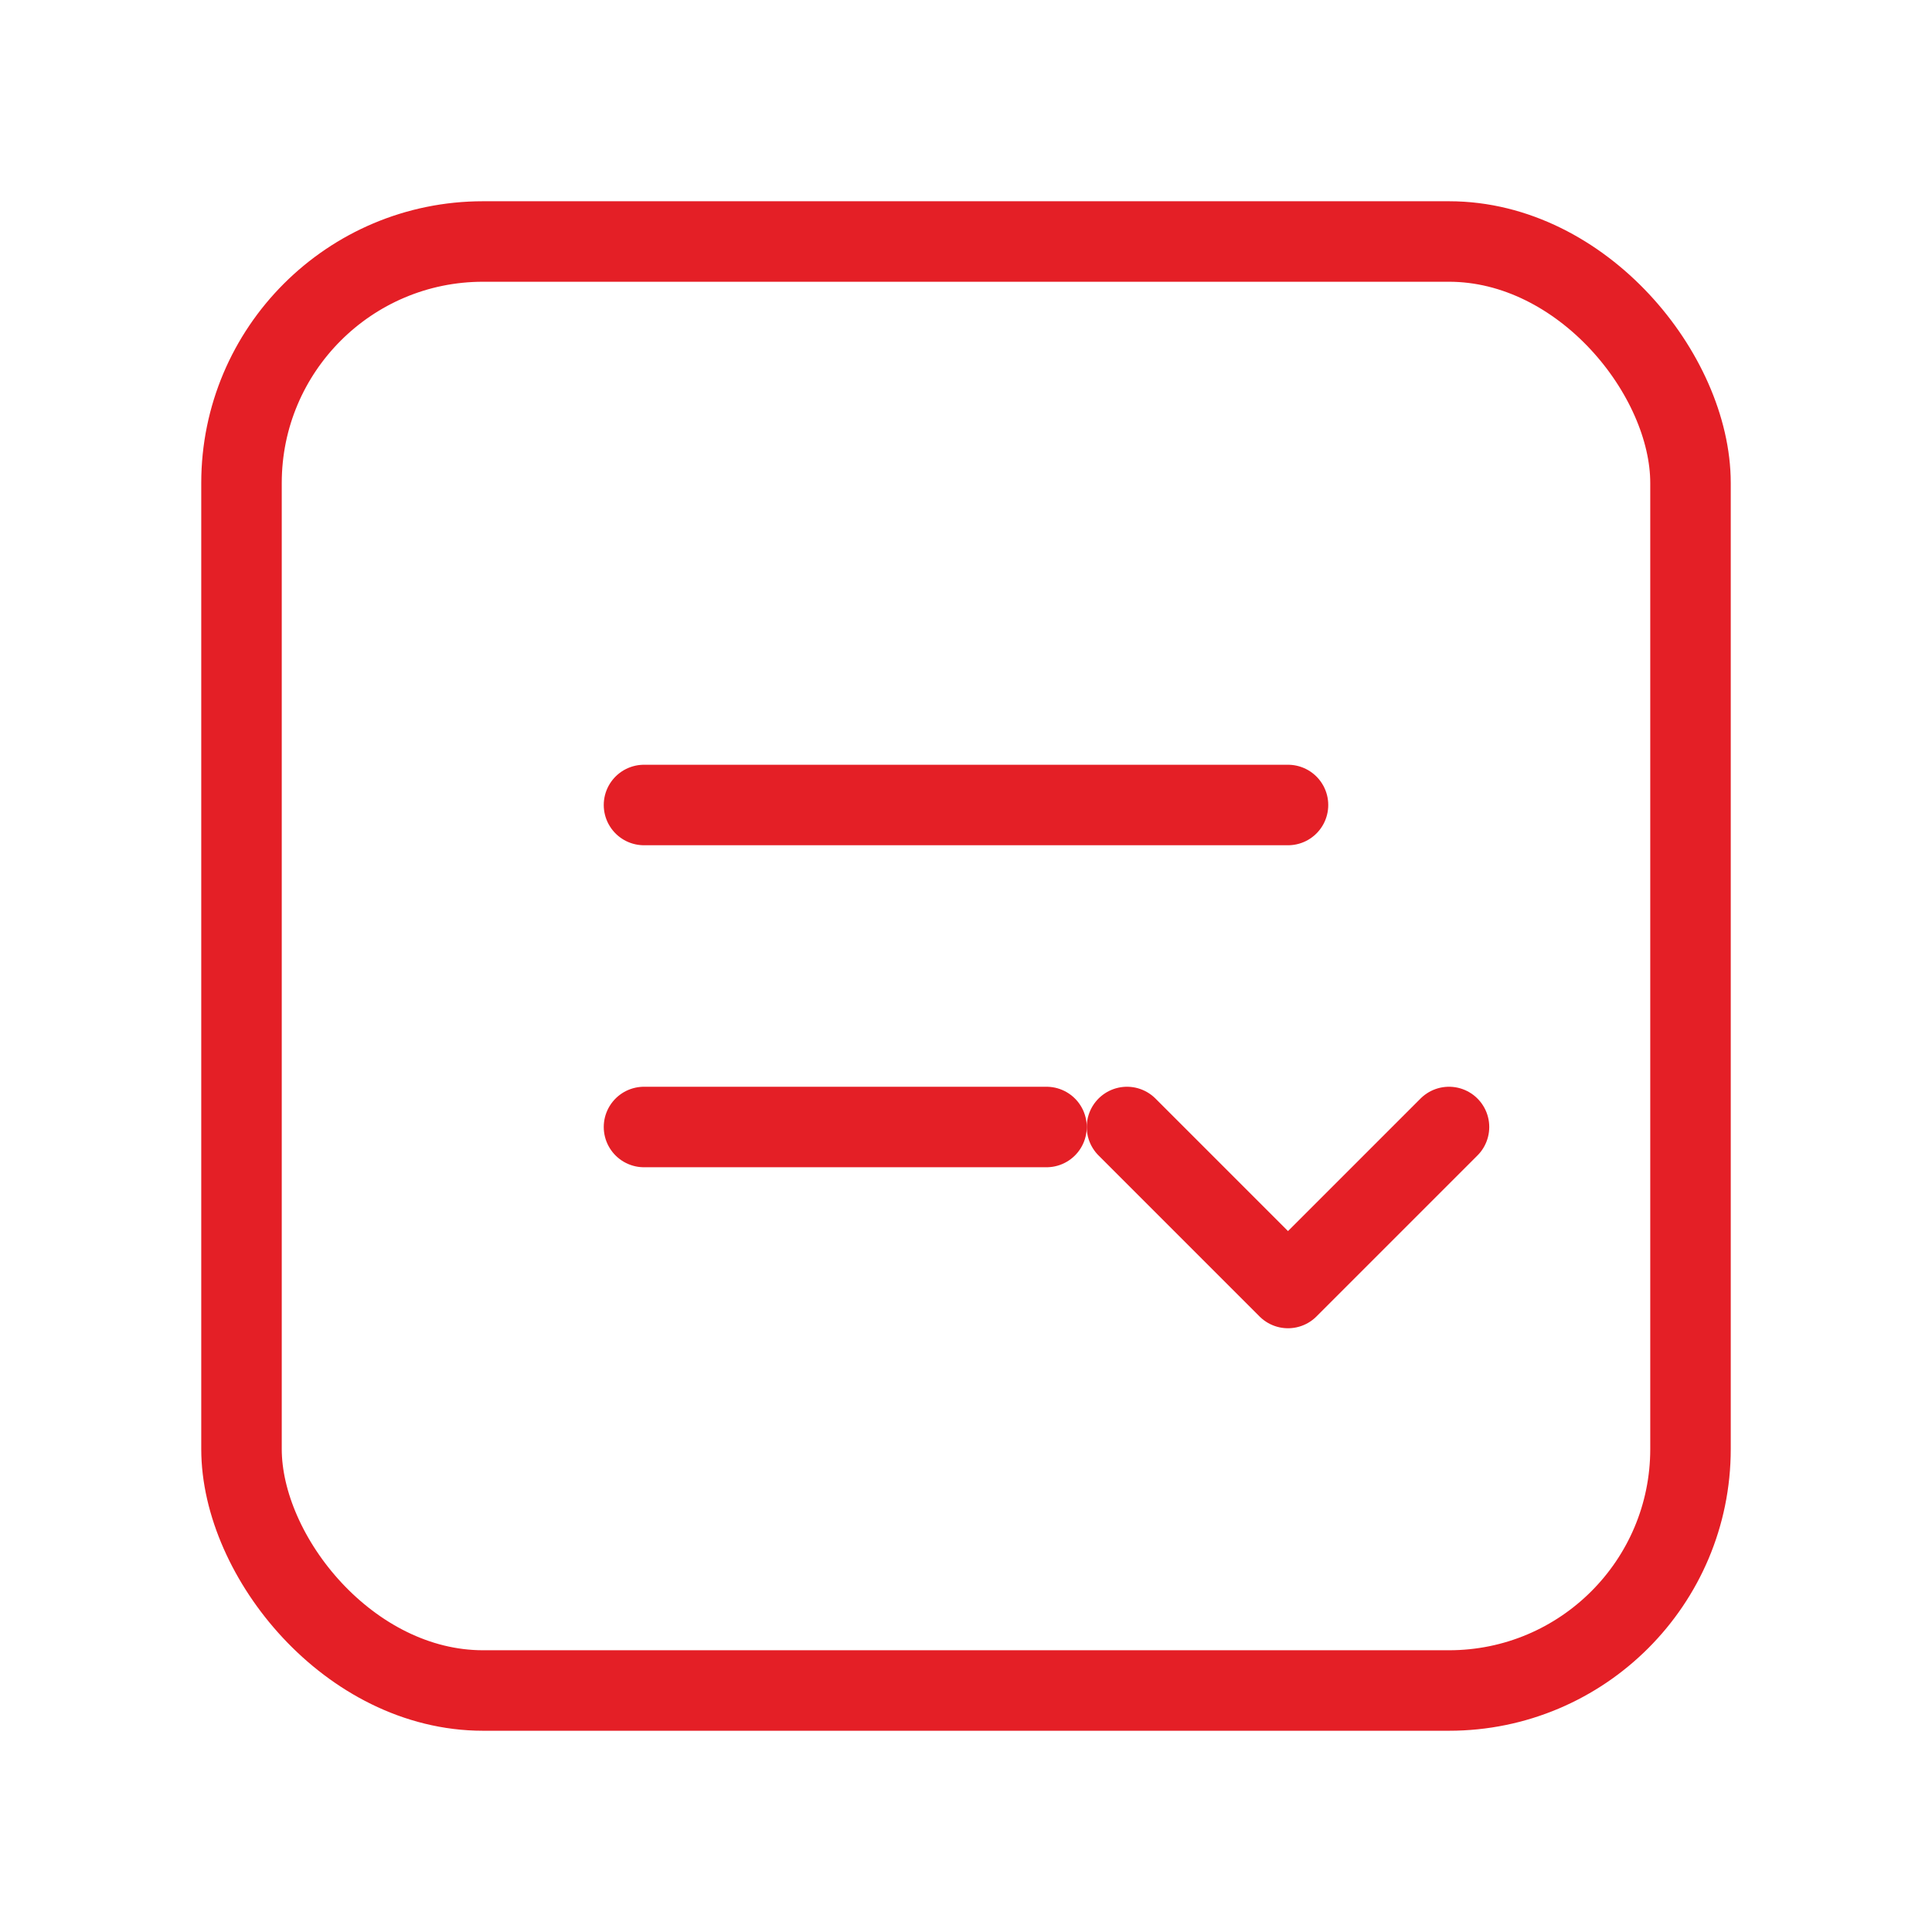
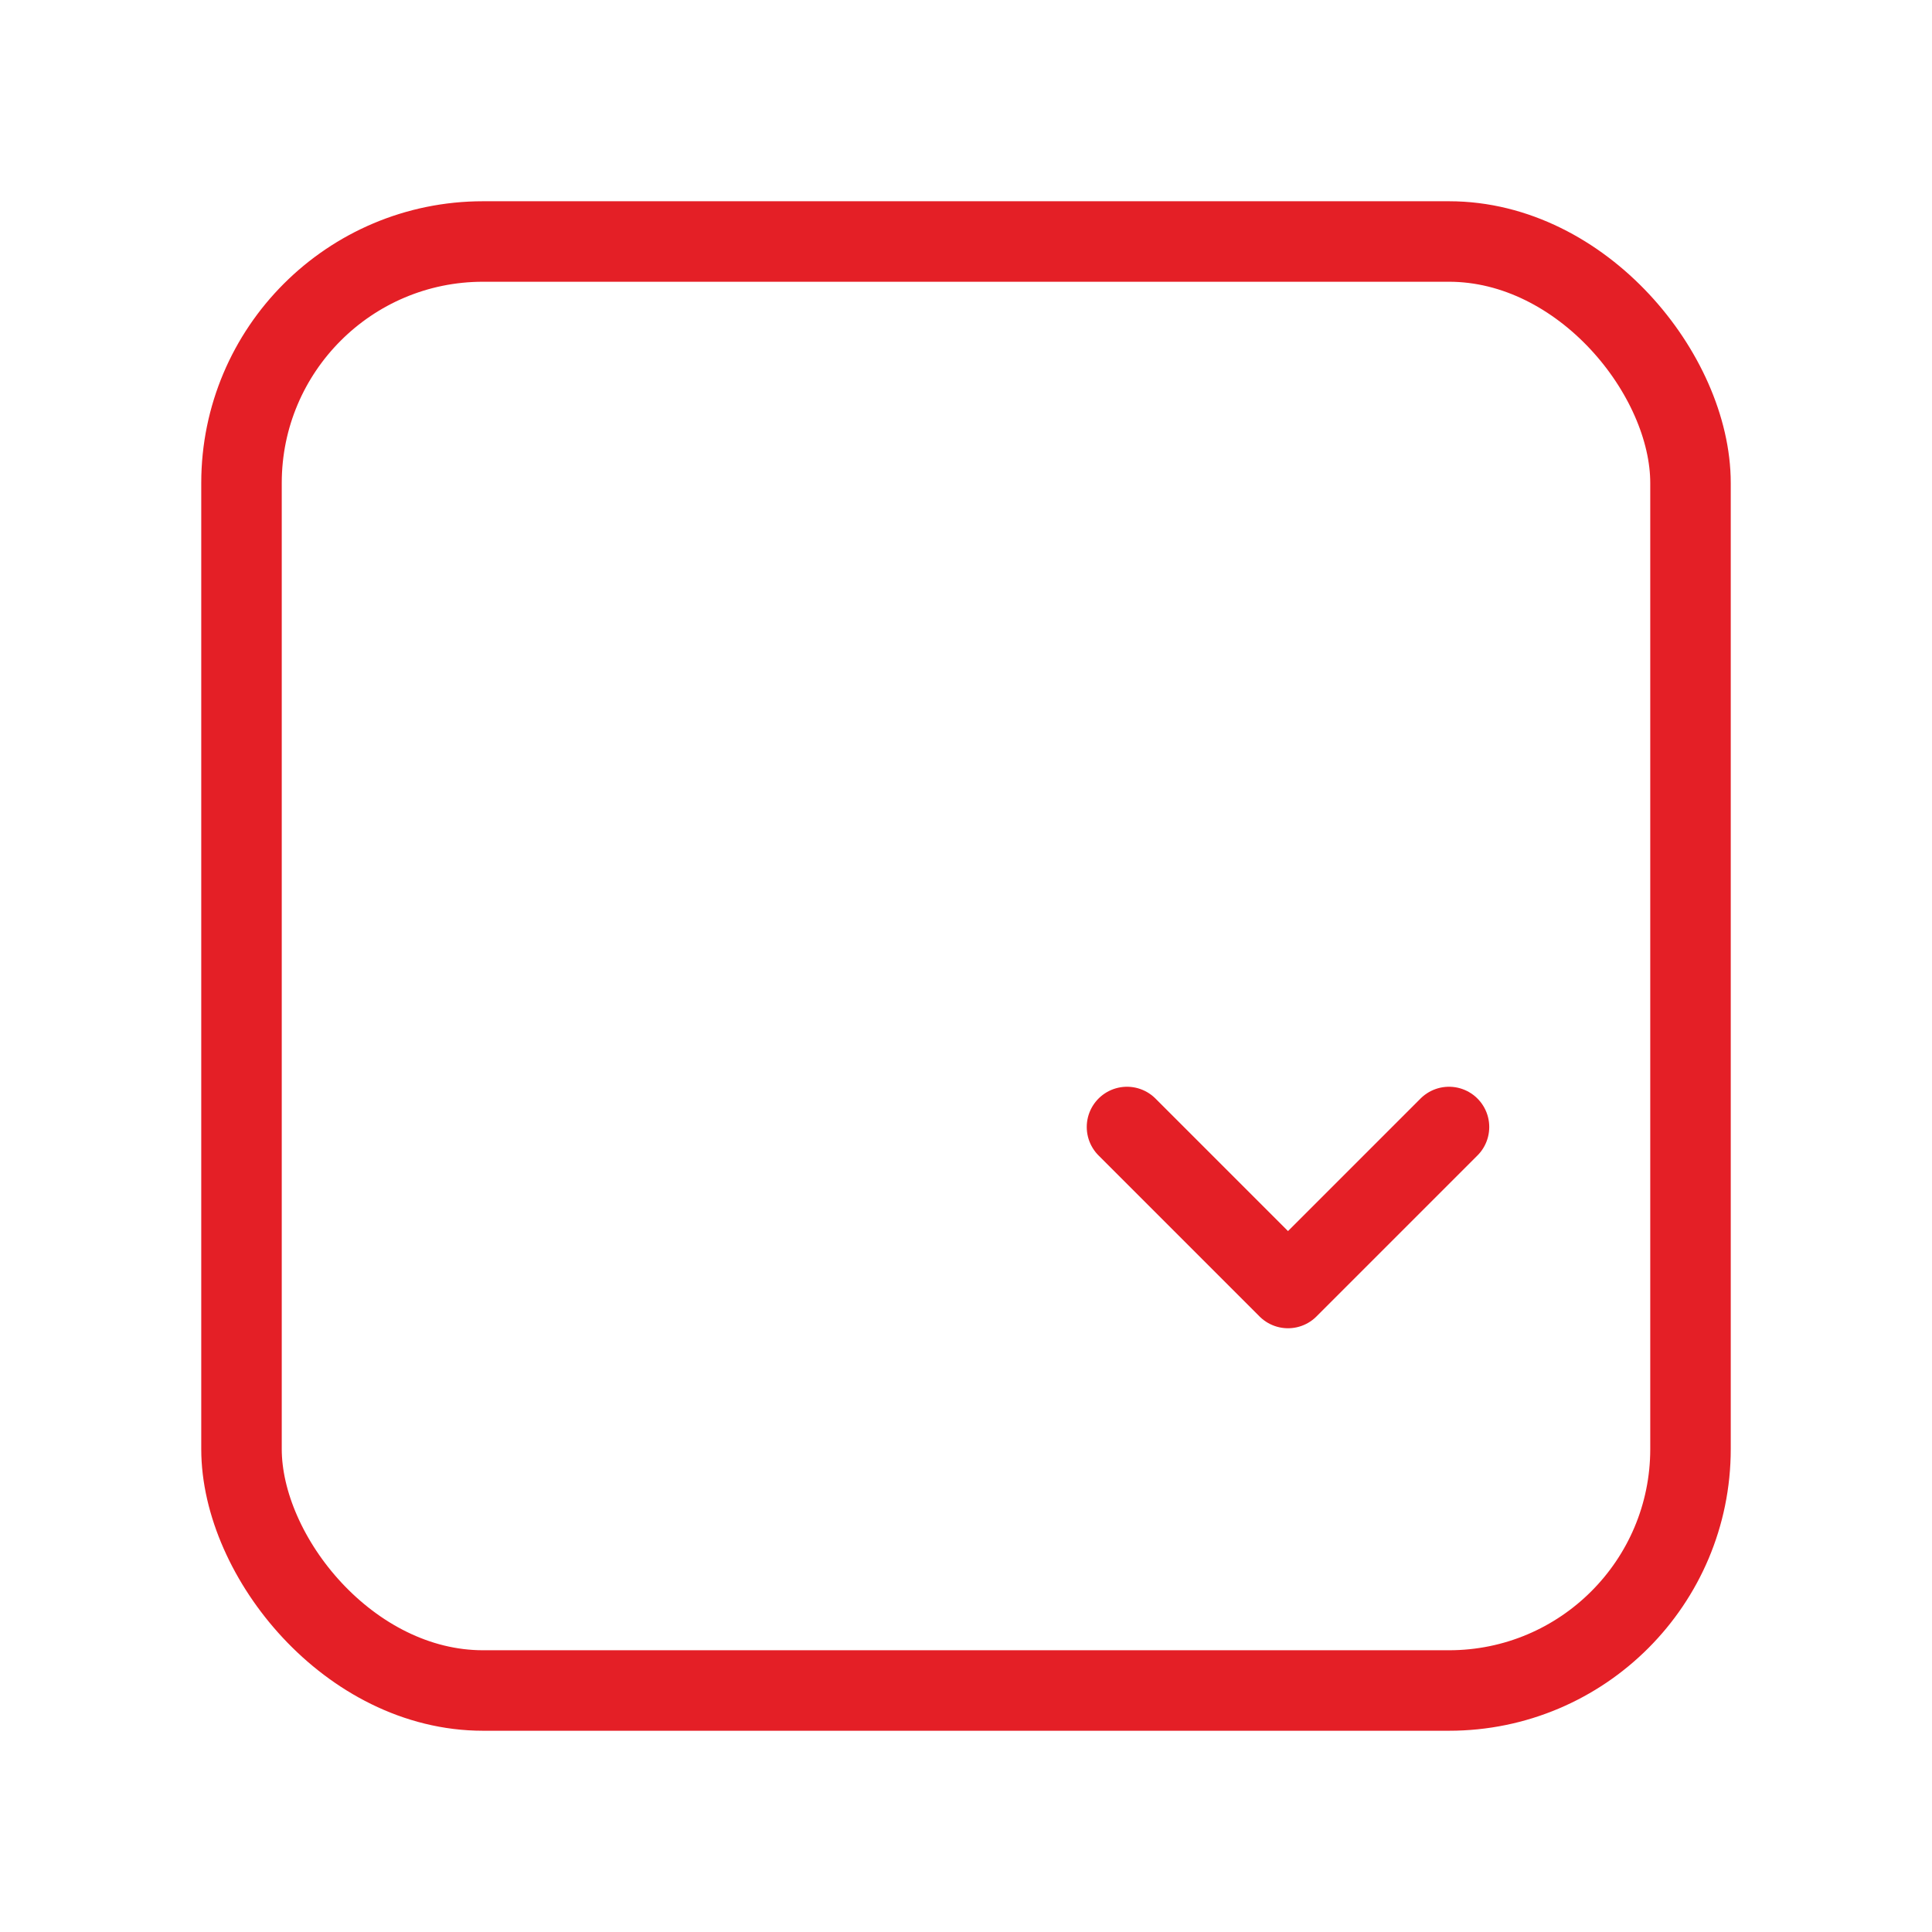
<svg xmlns="http://www.w3.org/2000/svg" width="48" height="48" fill="none" stroke="#e41f26" stroke-width="2" stroke-linecap="round" stroke-linejoin="round">
  <rect x="6" y="6" width="36" height="36" rx="6" />
-   <path d="M16 20h16M16 28h10" />
  <polyline points="28 28 32 32 36 28" />
</svg>